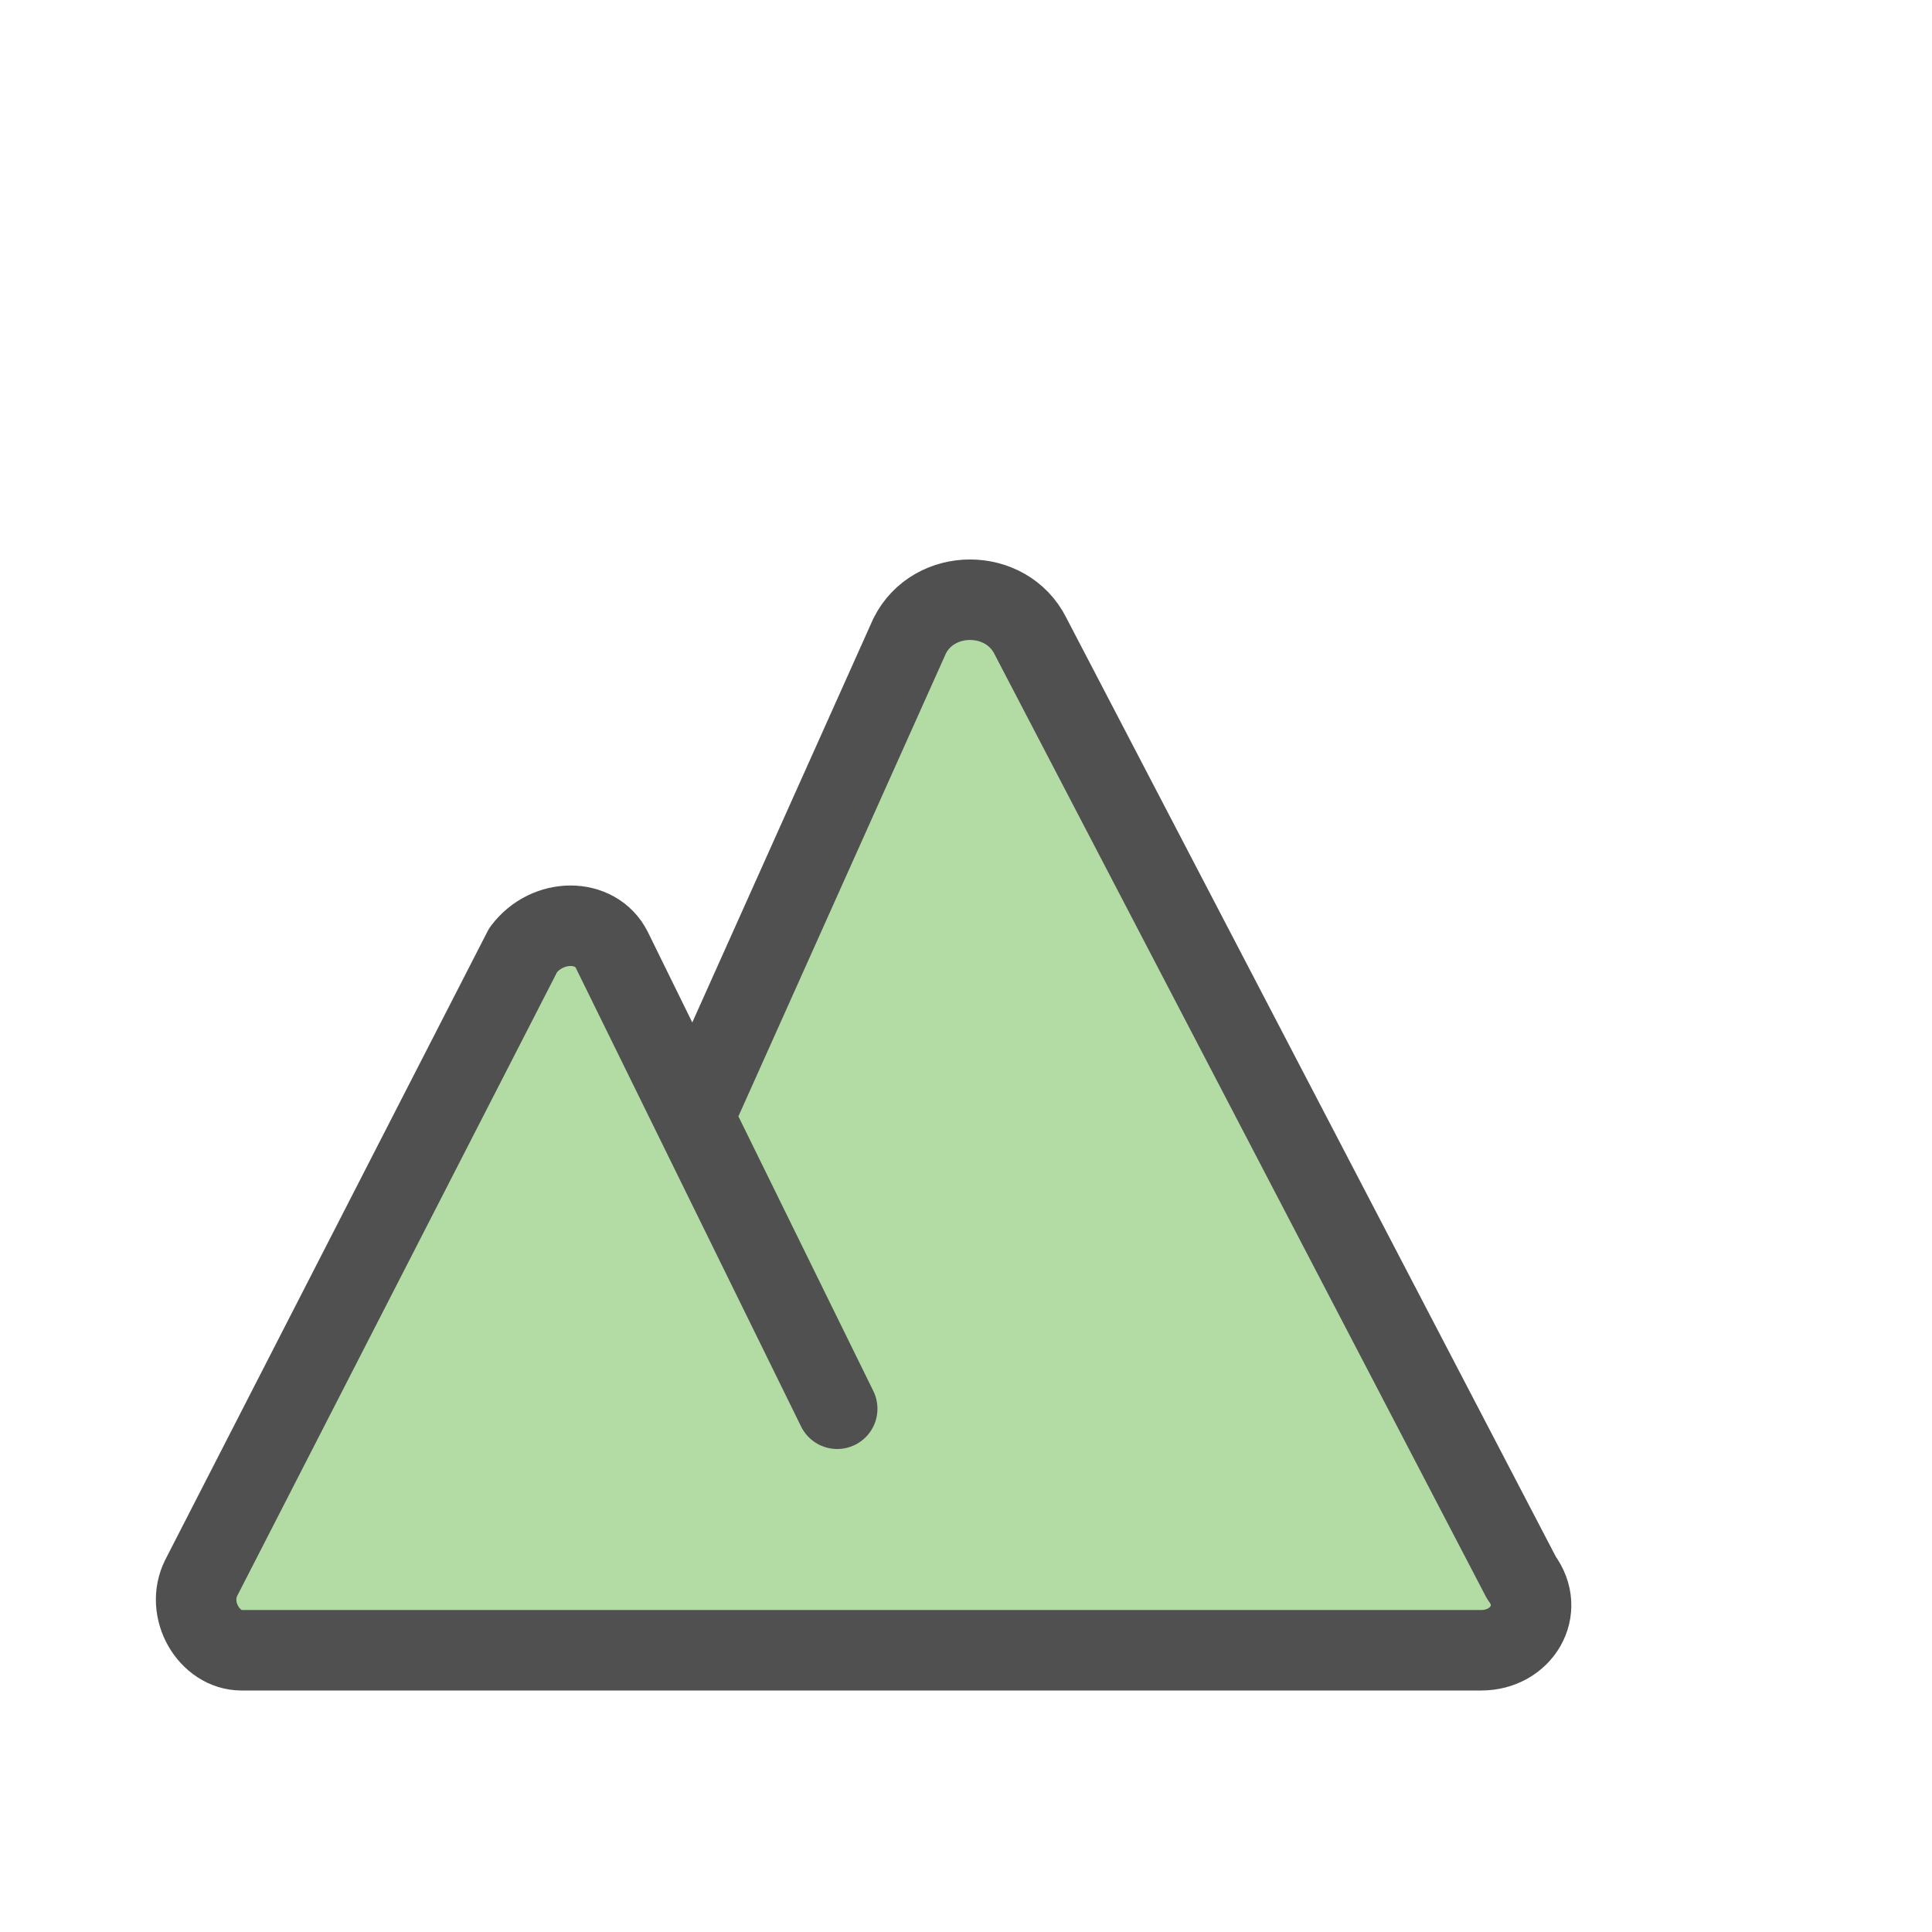
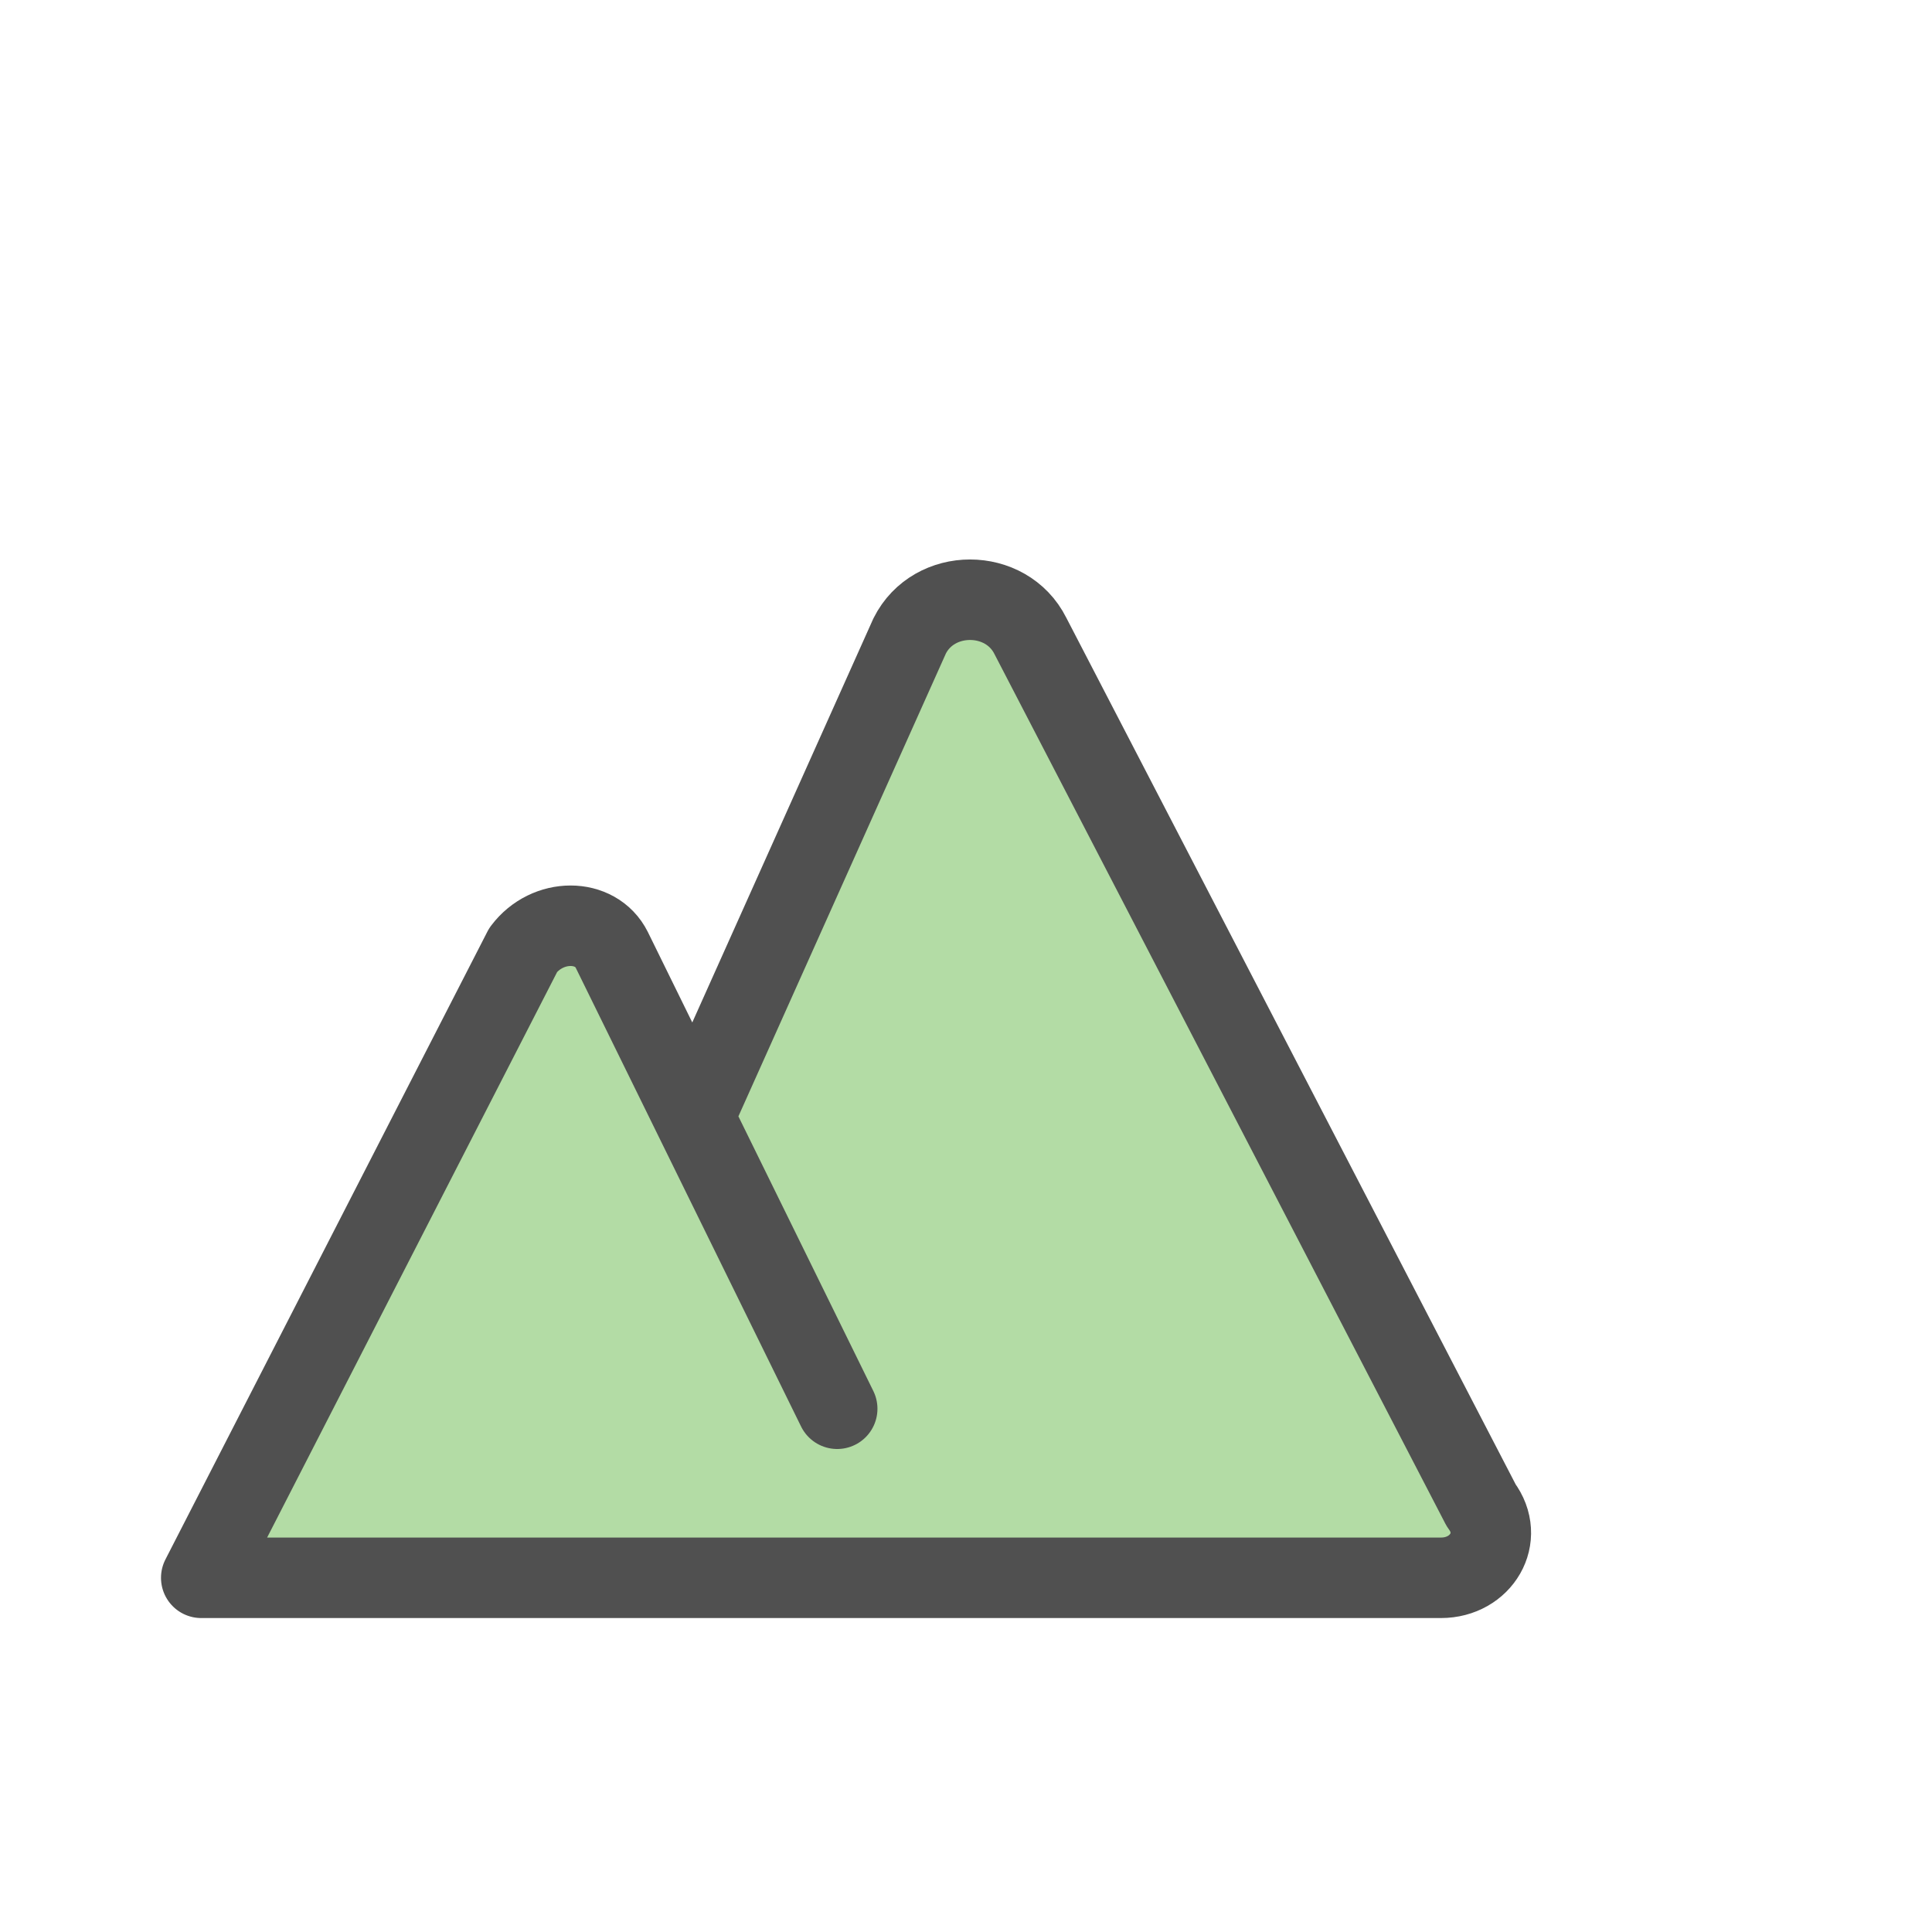
<svg xmlns="http://www.w3.org/2000/svg" version="1.1" id="Ebene_1" x="0px" y="0px" viewBox="0 0 24 24" style="enable-background:new 0 0 24 24;" xml:space="preserve">
  <style type="text/css">
	.st0{fill:#B3DCA5;stroke:#505050;stroke-linecap:round;stroke-linejoin:round;stroke-miterlimit:10;}
</style>
  <g id="optimiert">
-     <path class="st0" d="M10.4,17.5l-2.8-5.7c-0.2-0.4-0.8-0.4-1.1,0l-4,7.8C2.3,20,2.6,20.5,3,20.5h15.4c0.5,0,0.8-0.5,0.5-0.9   L12.8,7.9c-0.3-0.6-1.2-0.6-1.5,0l-2.6,5.8" />
+     <path class="st0" d="M10.4,17.5l-2.8-5.7c-0.2-0.4-0.8-0.4-1.1,0l-4,7.8h15.4c0.5,0,0.8-0.5,0.5-0.9   L12.8,7.9c-0.3-0.6-1.2-0.6-1.5,0l-2.6,5.8" />
  </g>
</svg>